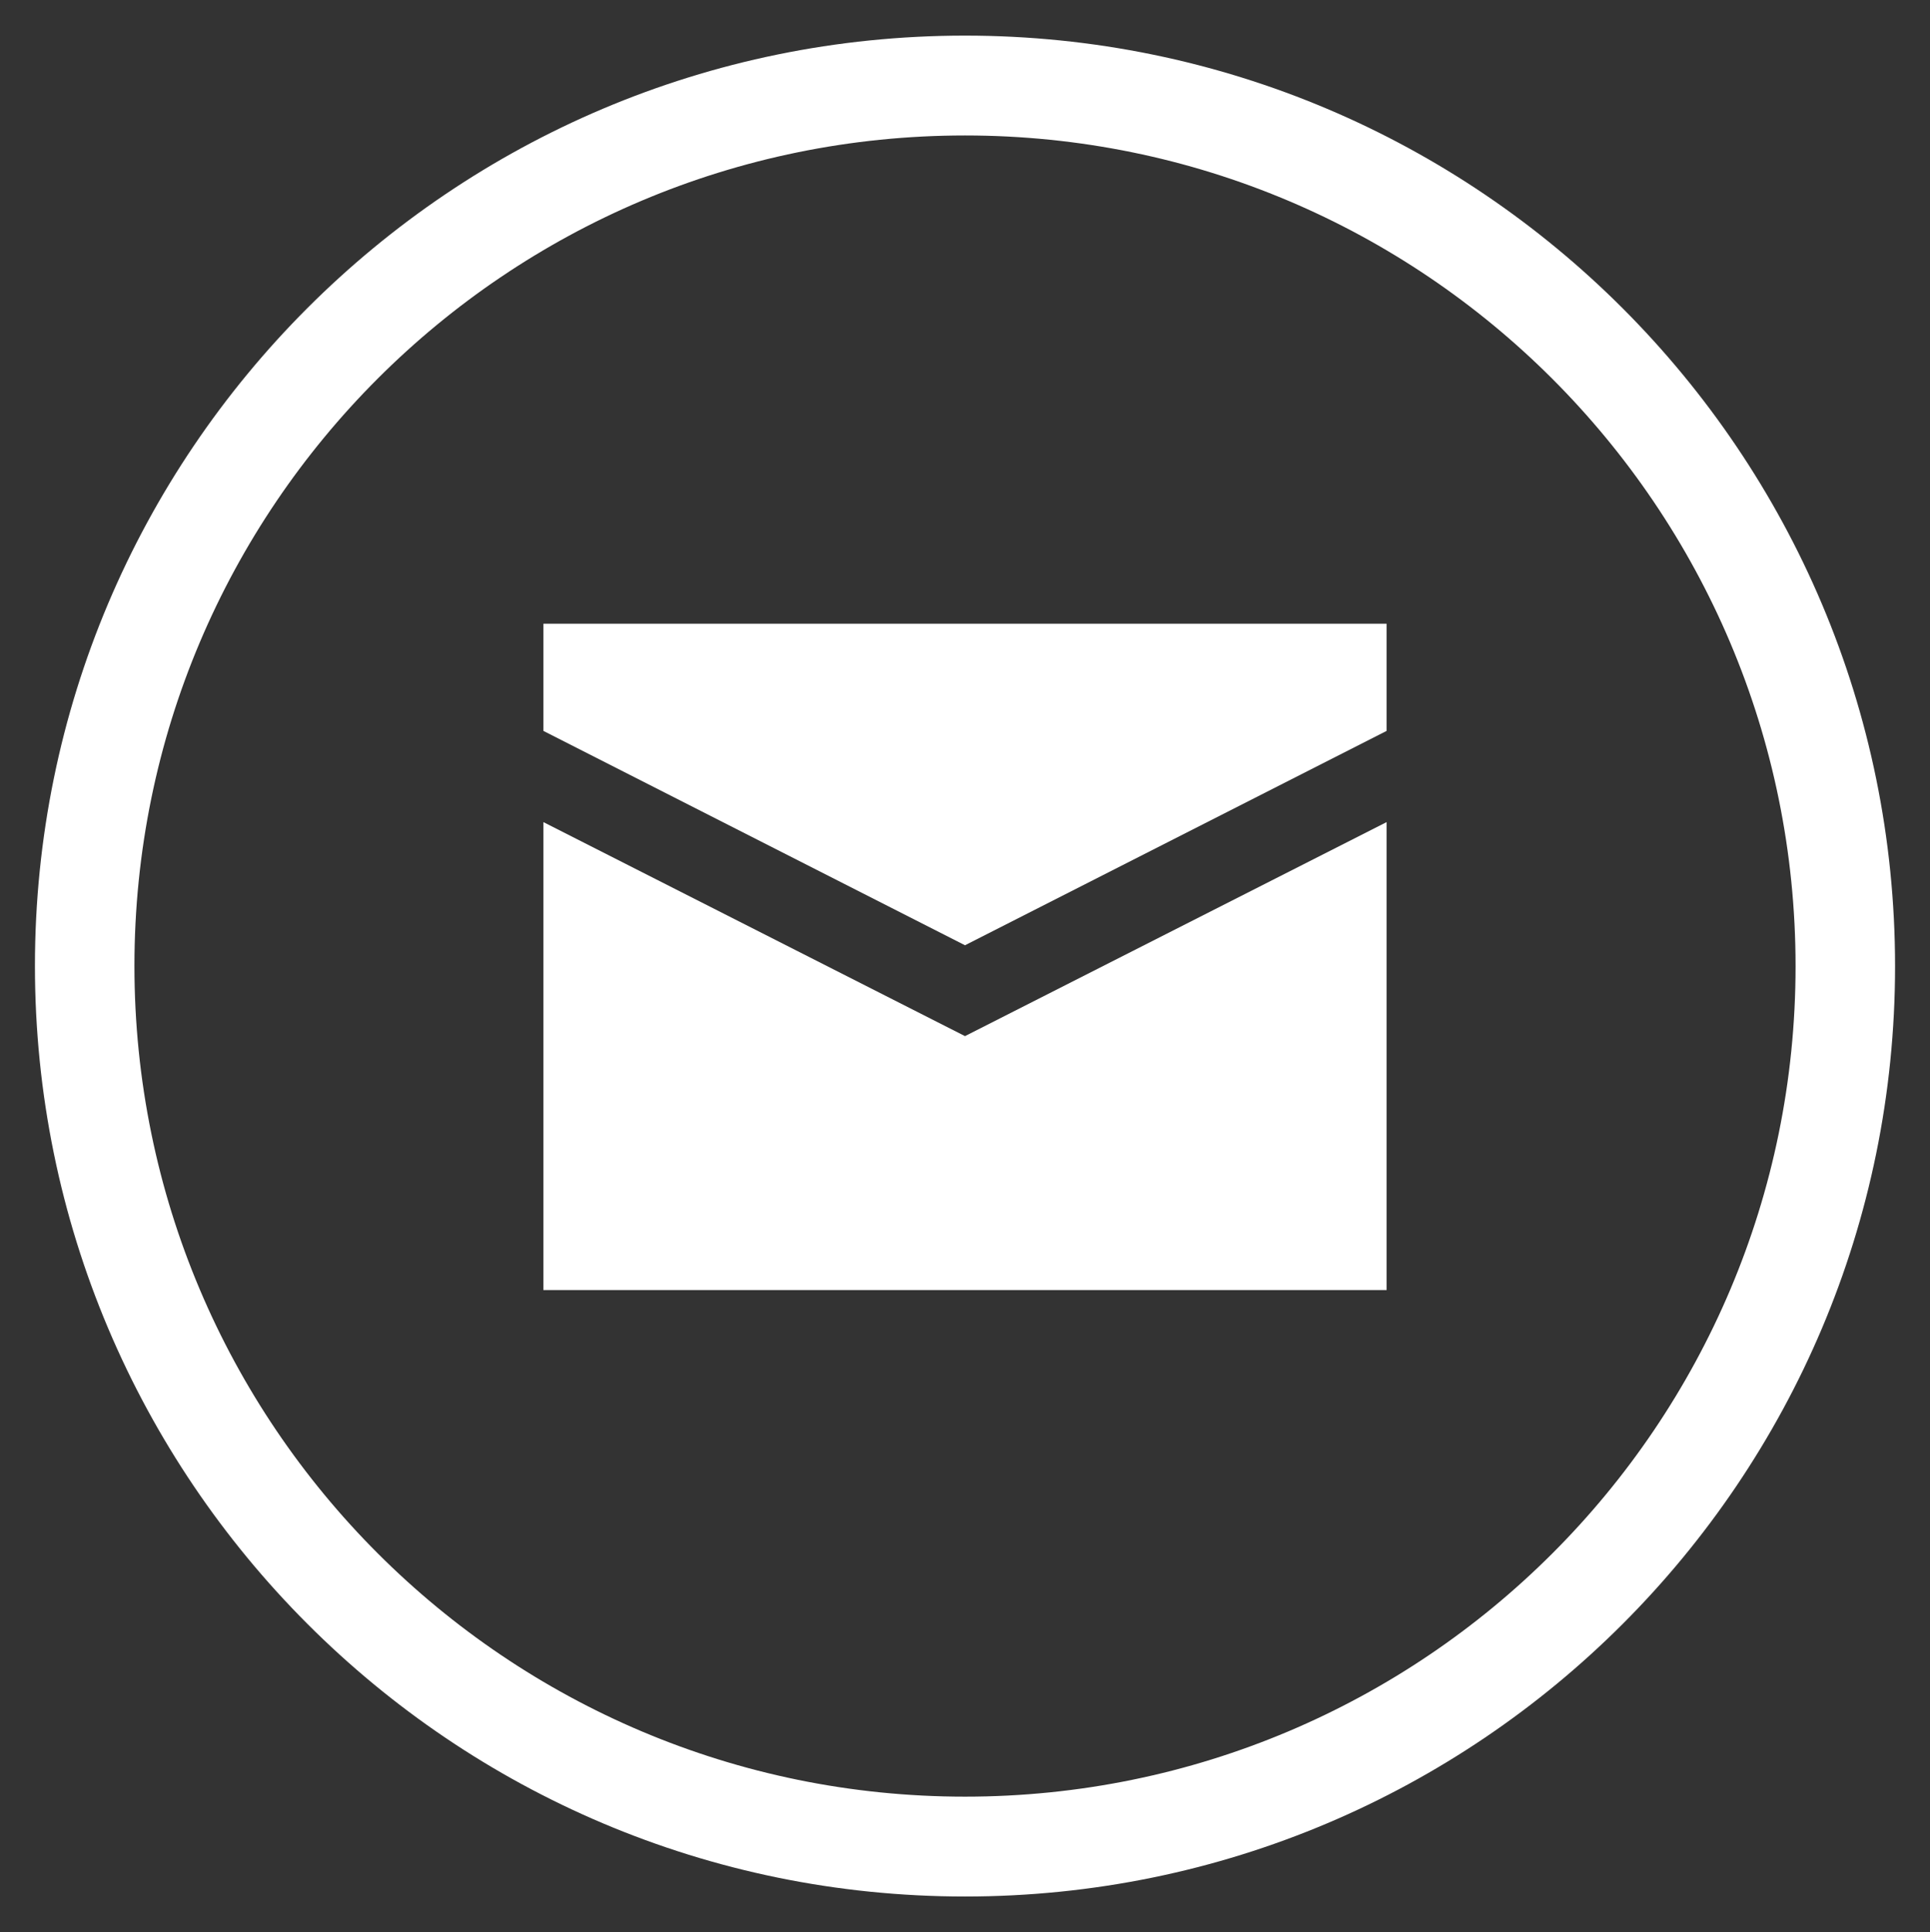
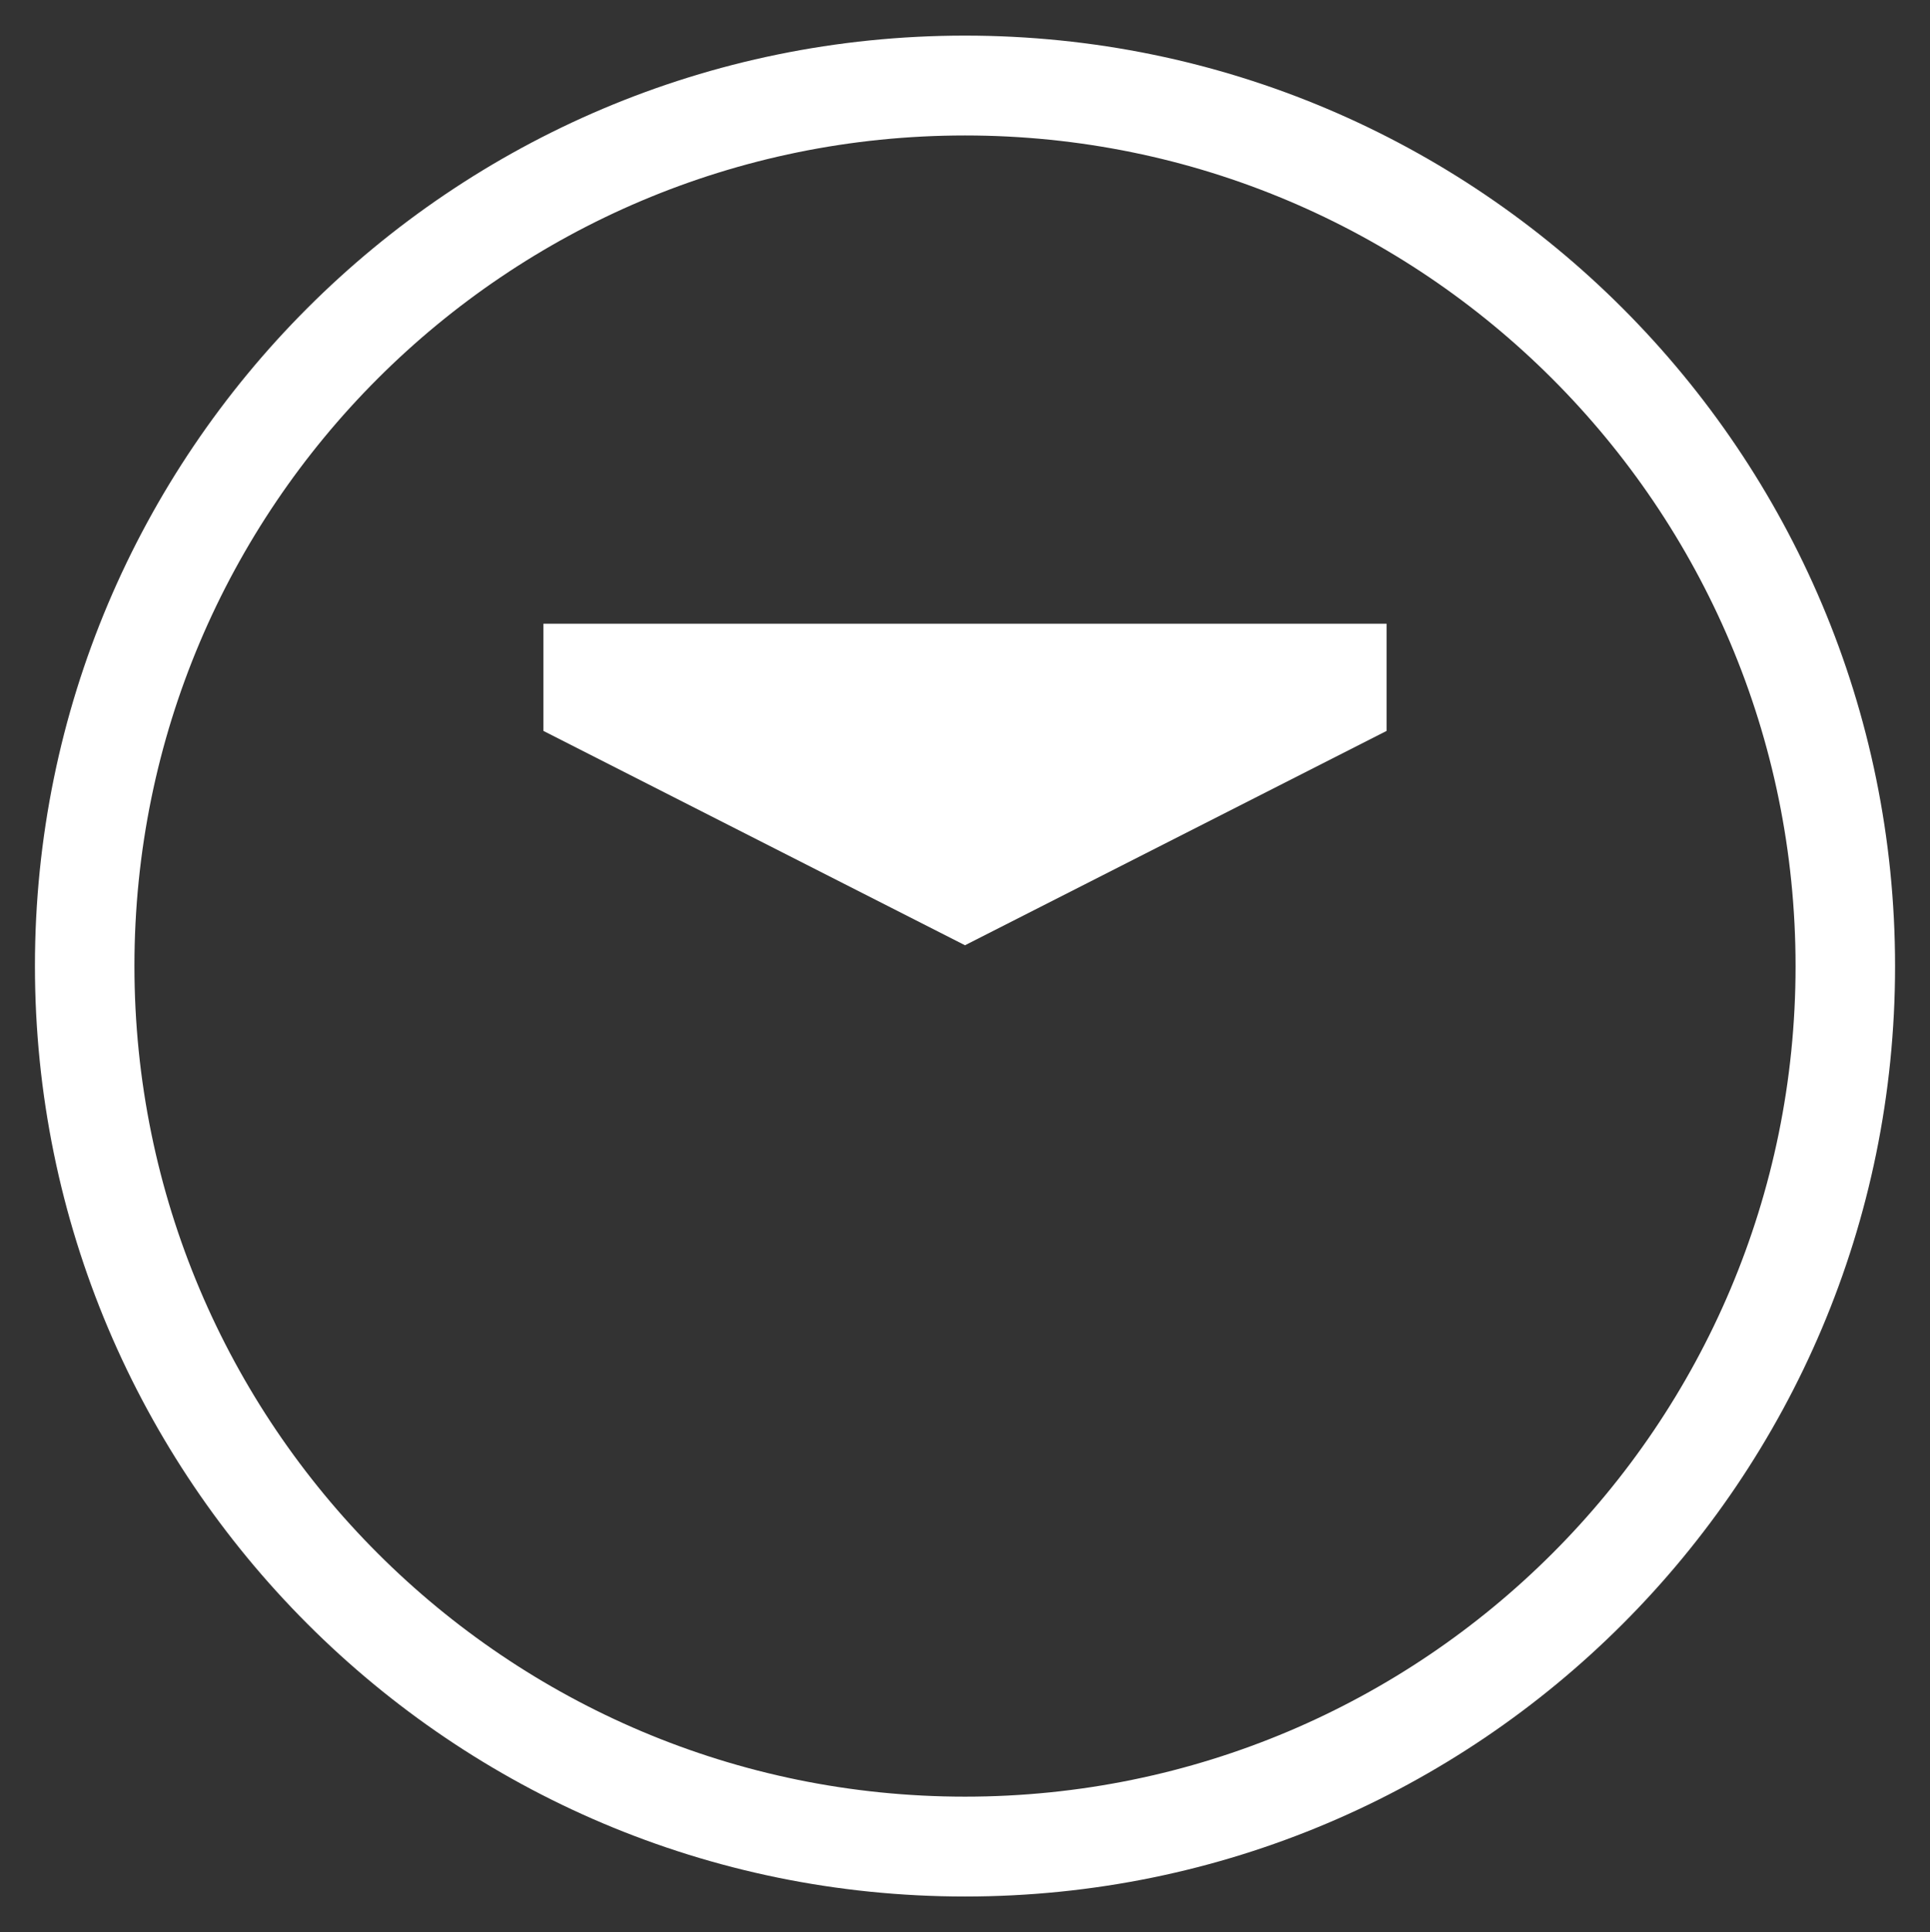
<svg xmlns="http://www.w3.org/2000/svg" version="1.1" id="レイヤー_1" x="0px" y="0px" viewBox="0 0 58 58.05" style="enable-background:new 0 0 58 58.05;" xml:space="preserve">
  <rect x="0" y="0" width="58" height="58.05" fill="#333333" stroke="none" />
  <style type="text/css">
	.st0{fill:#FFFFFF;}
</style>
  <g>
    <g>
      <path class="st0" d="M-151.92,56.98c-3.68,0-6.68-1.08-6.89-1.16c-11.8-3.38-20.12-14.42-20.12-26.82    c0-15.4,12.53-27.93,27.93-27.93c15.4,0,27.93,12.53,27.93,27.93c0,9.64-4.87,18.47-13.03,23.63c-0.67,0.43-1.56,0.22-1.98-0.45    c-0.42-0.67-0.22-1.56,0.45-1.98c7.32-4.62,11.69-12.55,11.69-21.2c0-13.81-11.24-25.05-25.05-25.05    c-13.81,0-25.05,11.24-25.05,25.05c0,11.12,7.46,21.03,18.14,24.09c0.18,0.06,7.96,2.84,12.8-1.12c1.25-1.03,1.88-2.13,1.91-3.37    c0.06-2.71-2.71-5.28-2.74-5.31c-0.59-0.53-0.64-1.44-0.11-2.03c0.53-0.59,1.44-0.64,2.03-0.11c0.15,0.14,3.79,3.46,3.69,7.51    c-0.05,2.1-1.04,3.96-2.96,5.53C-145.94,56.35-149.12,56.98-151.92,56.98z" />
    </g>
    <g>
      <g>
-         <path class="st0" d="M-158.65,24.31l-0.11,0.76c0.72,2.46,1.78,4.55,3.3,6.57c1.55,2.09,3.26,3.76,5.44,5.21l0.76,0.11l1.57-1.13     l2-1.14l0.65,0.1l6.35,4.26l0.39,0.66c-0.41,2.75-0.78,3.36-2.18,4.24c-1.52,0.97-3.47,1.38-5.71,1.04     c-3.16-0.47-9.3-4.98-13.24-10.31c-3.94-5.33-6.45-12.49-5.98-15.65c0.34-2.23,1.3-3.98,2.67-5.15c1.25-1.08,1.94-1.25,4.69-0.84     l0.51,0.57l2.2,7.32l-0.1,0.65l-1.68,1.57L-158.65,24.31z" />
-       </g>
+         </g>
    </g>
  </g>
  <g>
    <g>
      <path class="st0" d="M29,1.07c-15.44,0-27.95,12.52-27.95,27.95S13.56,56.98,29,56.98s27.95-12.52,27.95-27.95S44.44,1.07,29,1.07    z M29,53.98c-13.78,0-24.96-11.17-24.96-24.96S15.22,4.07,29,4.07s24.96,11.17,24.96,24.96S42.78,53.98,29,53.98z" />
    </g>
    <g>
-       <polygon class="st0" points="29,31.13 16.33,24.7 16.33,38.76 41.67,38.76 41.67,24.7   " />
      <polygon class="st0" points="41.67,21.96 41.67,18.74 16.33,18.74 16.33,21.96 29,28.4   " />
    </g>
  </g>
  <g>
    <g>
-       <path class="st0" d="M197,80.07c-15.44,0-27.95,12.52-27.95,27.95s12.52,27.95,27.95,27.95s27.95-12.52,27.95-27.95    S212.44,80.07,197,80.07z M197,132.98c-13.78,0-24.96-11.17-24.96-24.96S183.22,83.07,197,83.07s24.96,11.17,24.96,24.96    S210.78,132.98,197,132.98z" />
-     </g>
+       </g>
    <path class="st0" d="M197,93.75c-6.12,0-11.08,4.96-11.08,11.08c0,5.13,3.49,9.43,8.21,10.7l2.87,10.68l2.87-10.68   c4.73-1.27,8.21-5.57,8.21-10.7C208.08,98.71,203.12,93.75,197,93.75z M197,100.57c2.36,0,4.27,1.91,4.27,4.27   c0,2.36-1.91,4.27-4.27,4.27s-4.27-1.91-4.27-4.27C192.73,102.48,194.64,100.57,197,100.57z" />
  </g>
</svg>